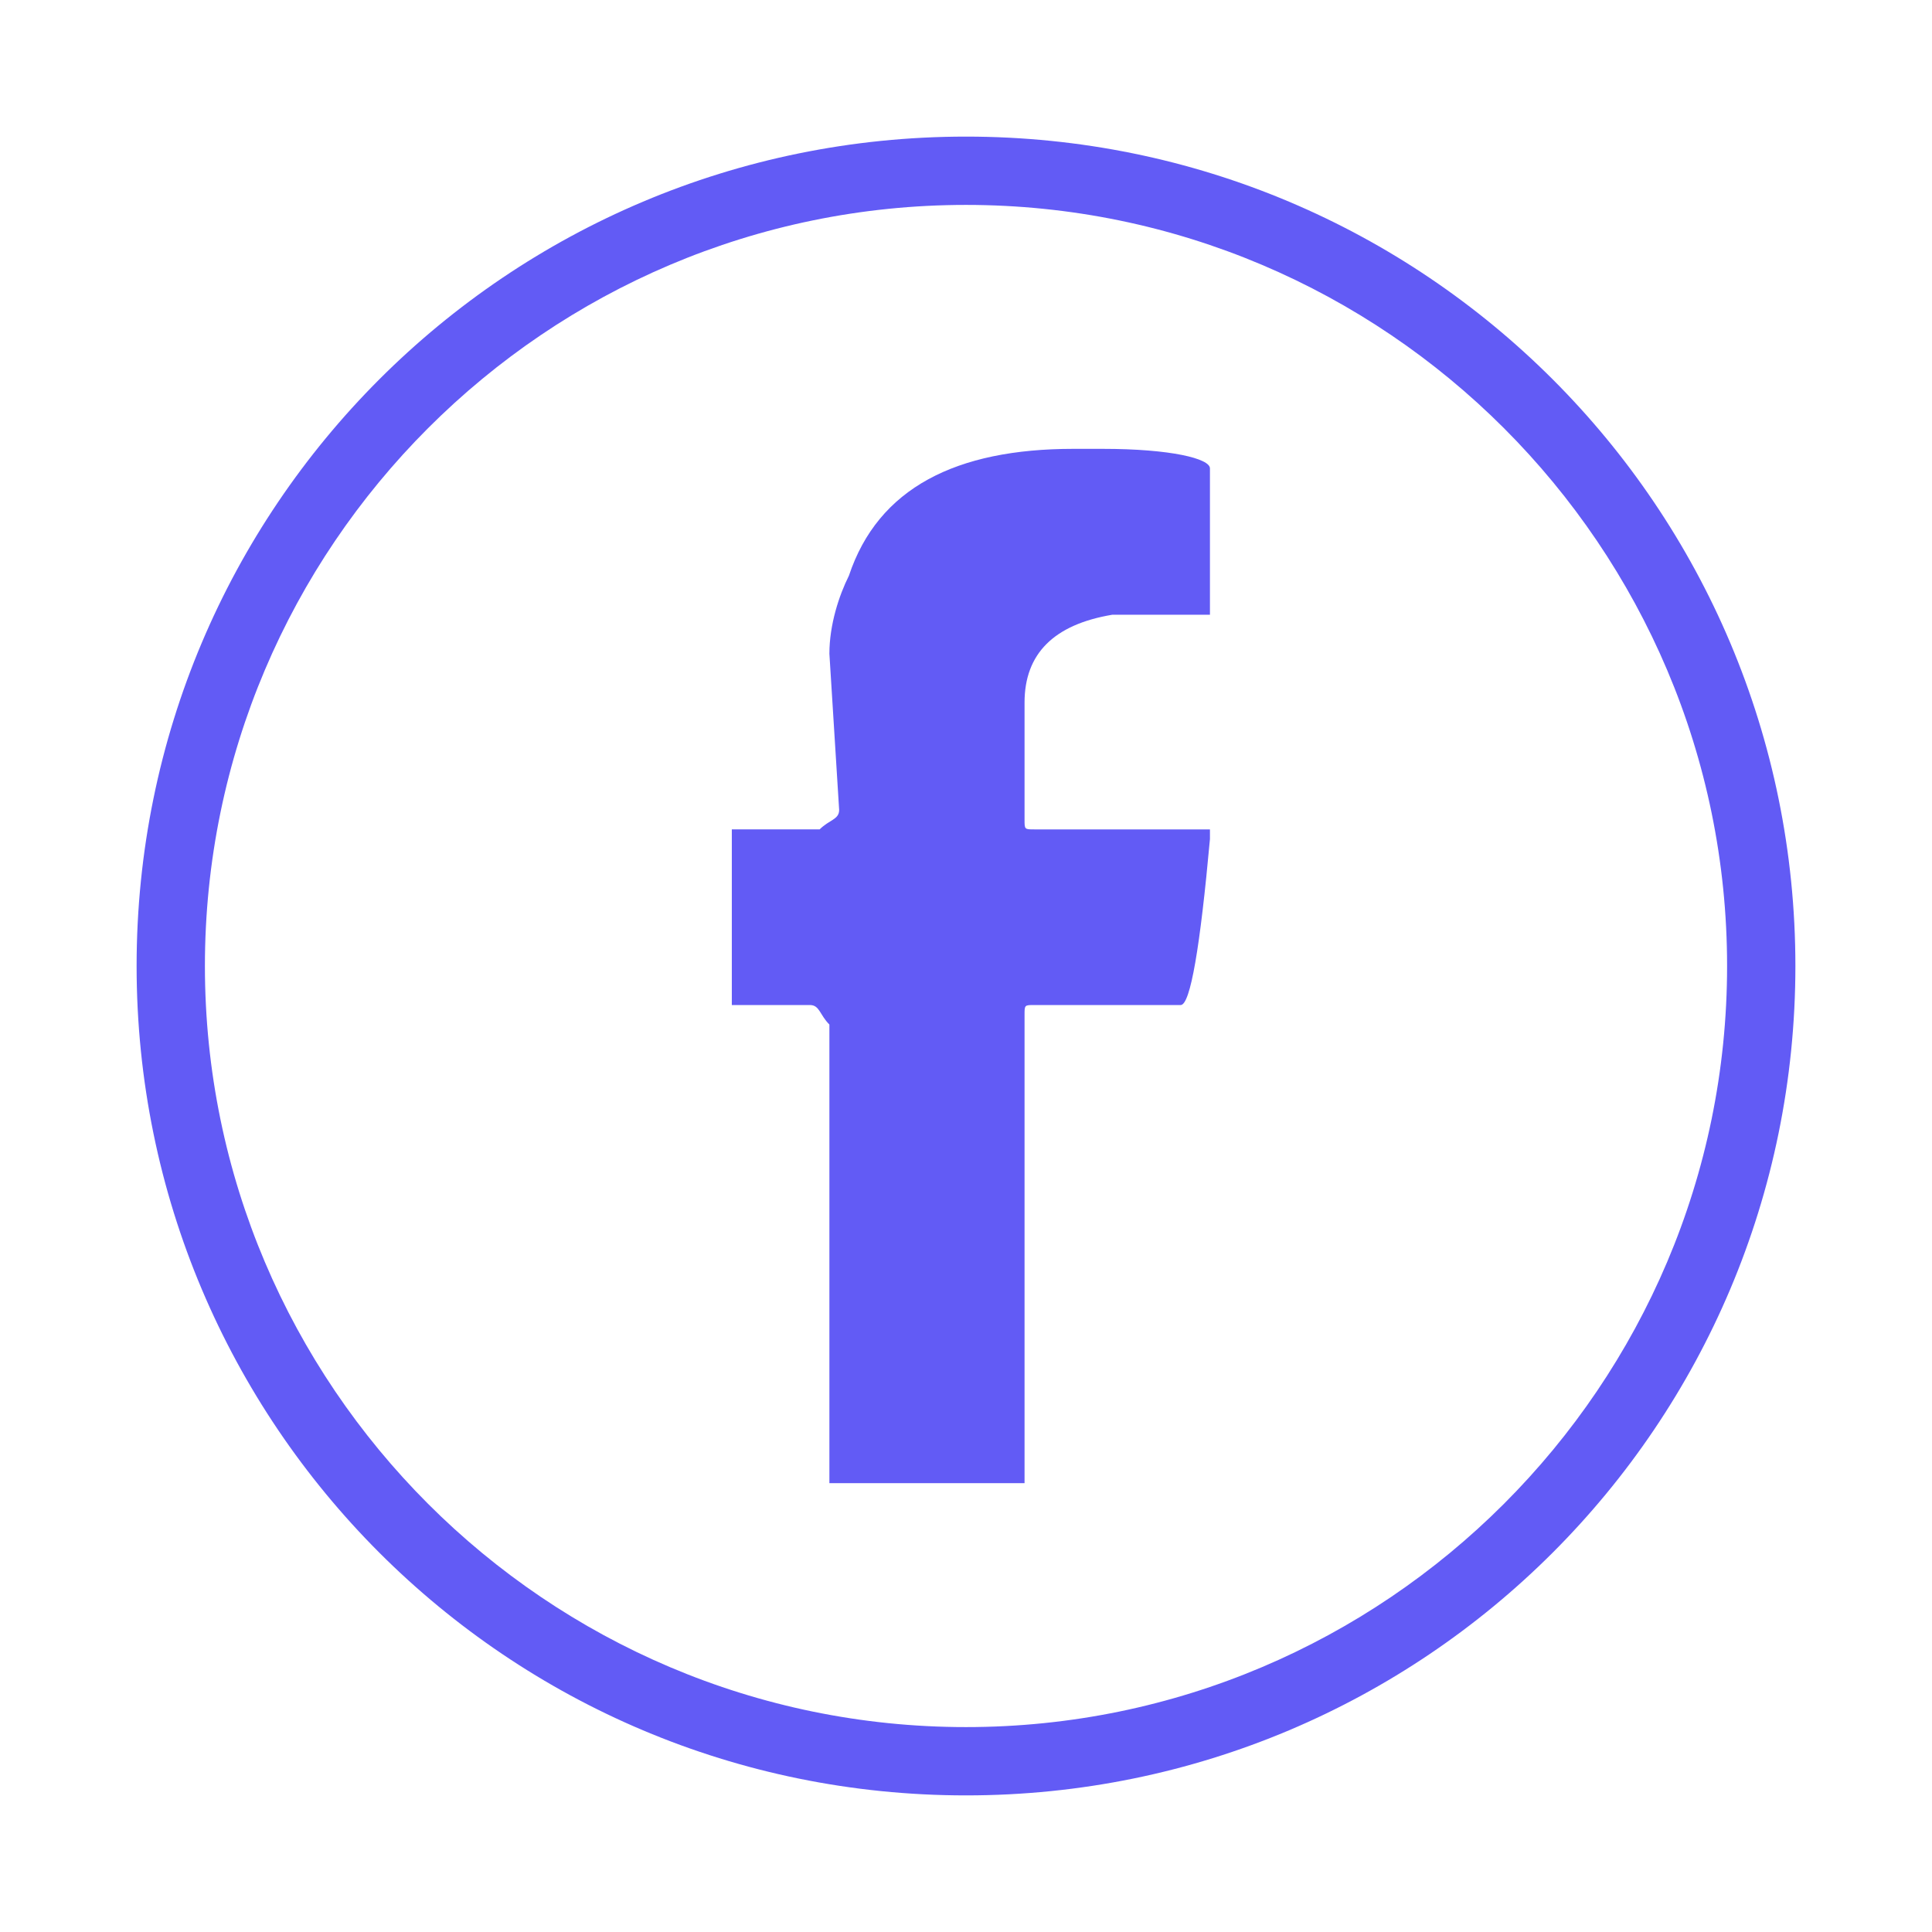
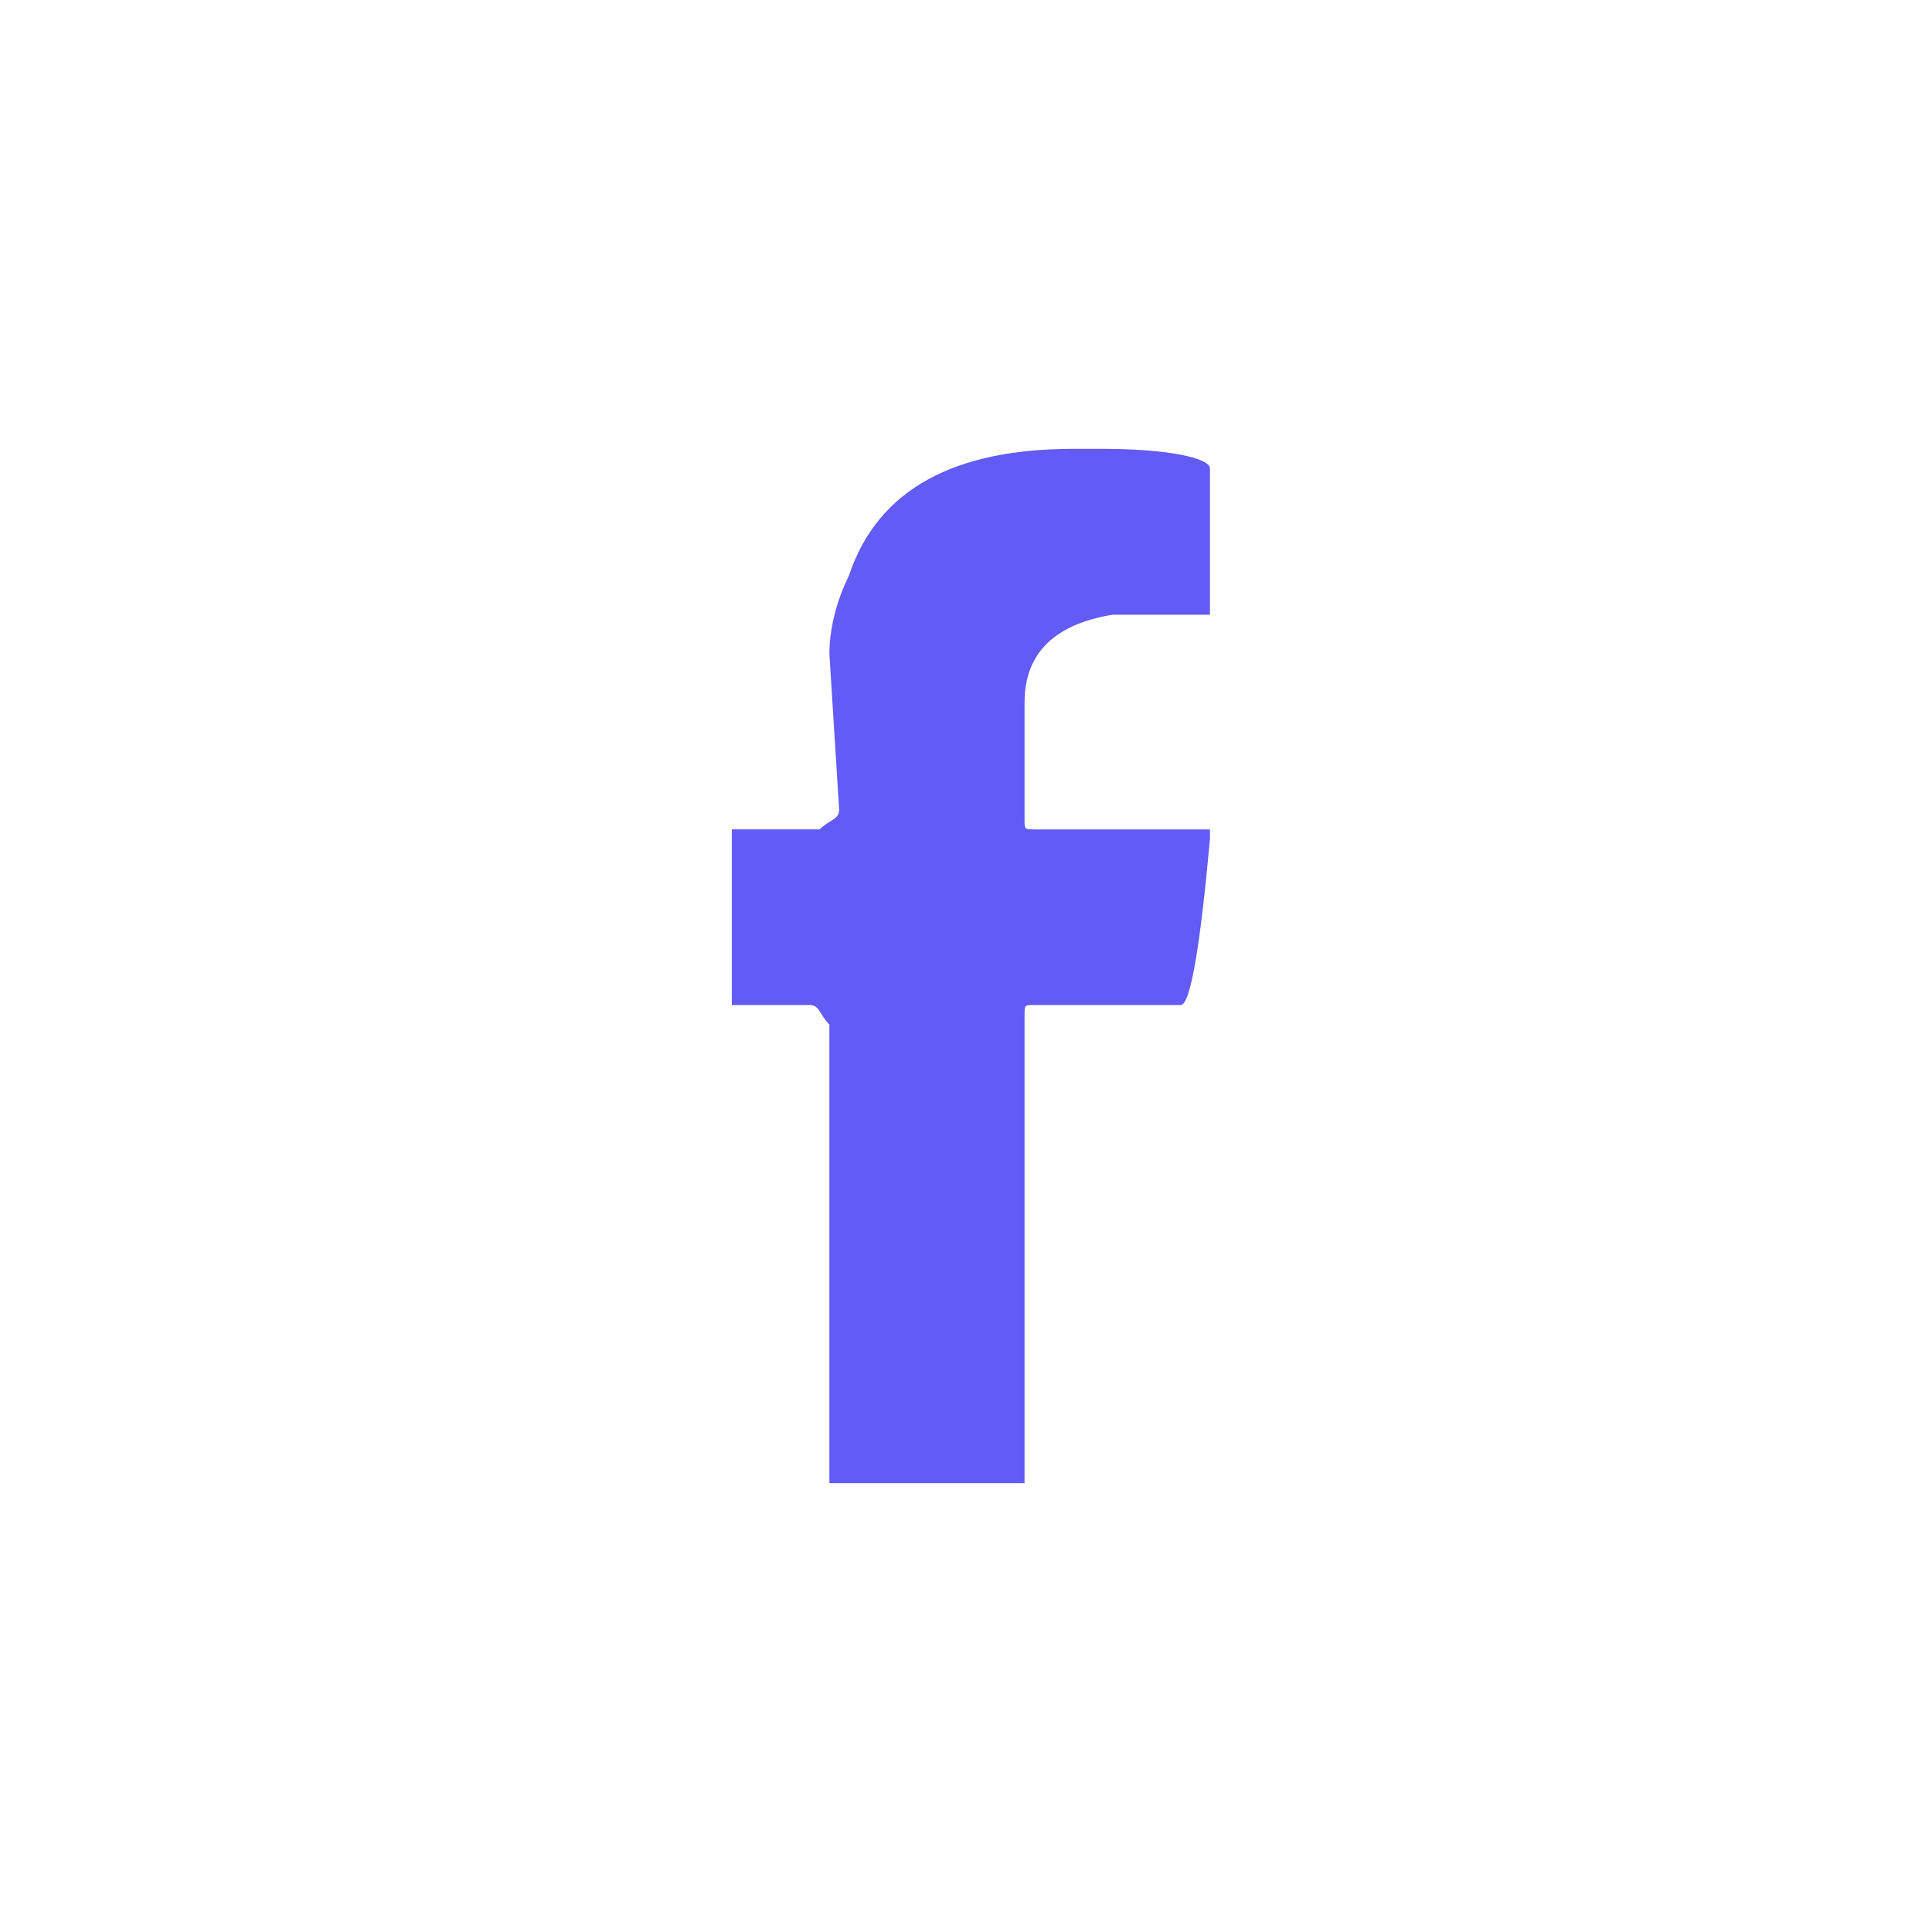
<svg xmlns="http://www.w3.org/2000/svg" version="1.1" id="Capa_1" x="0px" y="0px" viewBox="0 0 19.8 19.8" style="enable-background:new 0 0 19.8 19.8;" xml:space="preserve">
  <style type="text/css">
	.st0{fill:#625BF5;}
</style>
  <g>
-     <path class="st0" d="M9.9,18.4c-4.7,0-8.5-3.8-8.5-8.5s3.8-8.5,8.5-8.5c4.7,0,8.5,3.8,8.5,8.5S14.6,18.4,9.9,18.4 M9.9,2.1   c-4.3,0-7.8,3.5-7.8,7.8c0,4.3,3.5,7.8,7.8,7.8c4.3,0,7.8-3.5,7.8-7.8C17.7,5.6,14.2,2.1,9.9,2.1" />
    <path class="st0" d="M8.7,5.9C9,5,9.8,4.6,11,4.6h0.3c0.7,0,1.1,0.1,1.1,0.2v1.5h-1c-0.6,0.1-0.9,0.4-0.9,0.9v1.2   c0,0.1,0,0.1,0.1,0.1h1.8v0.1c-0.1,1.1-0.2,1.7-0.3,1.7h-1.5c-0.1,0-0.1,0-0.1,0.1v4.8H8.5l0-0.3v-4.4c-0.1-0.1-0.1-0.2-0.2-0.2   H7.5V8.5h0.9c0.1-0.1,0.2-0.1,0.2-0.2L8.5,6.7C8.5,6.4,8.6,6.1,8.7,5.9" />
  </g>
</svg>